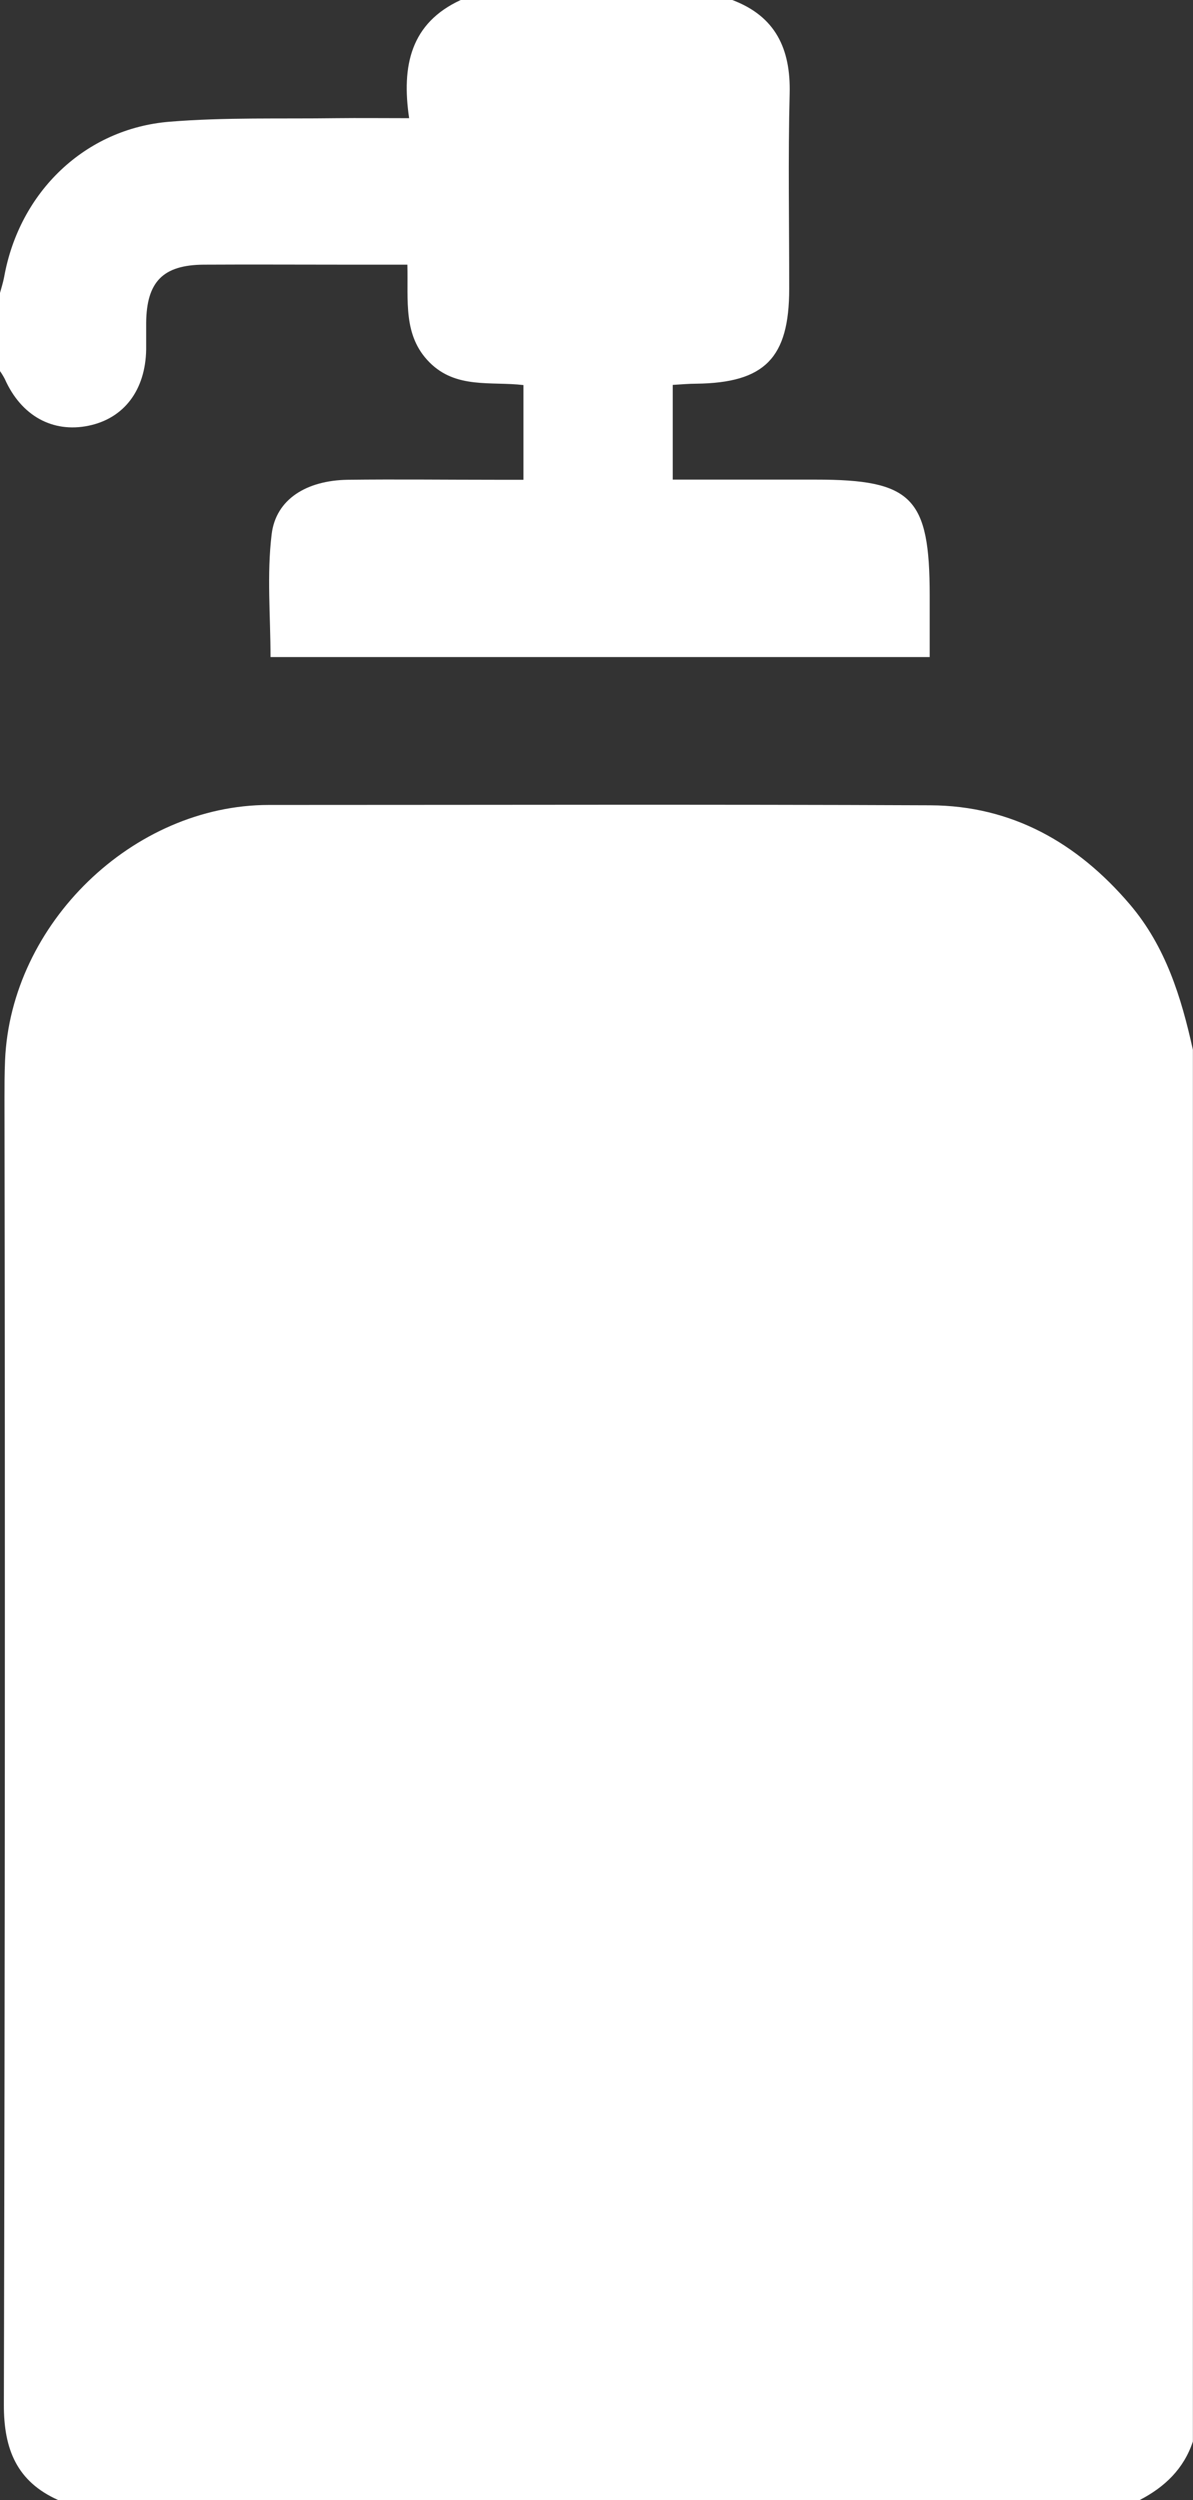
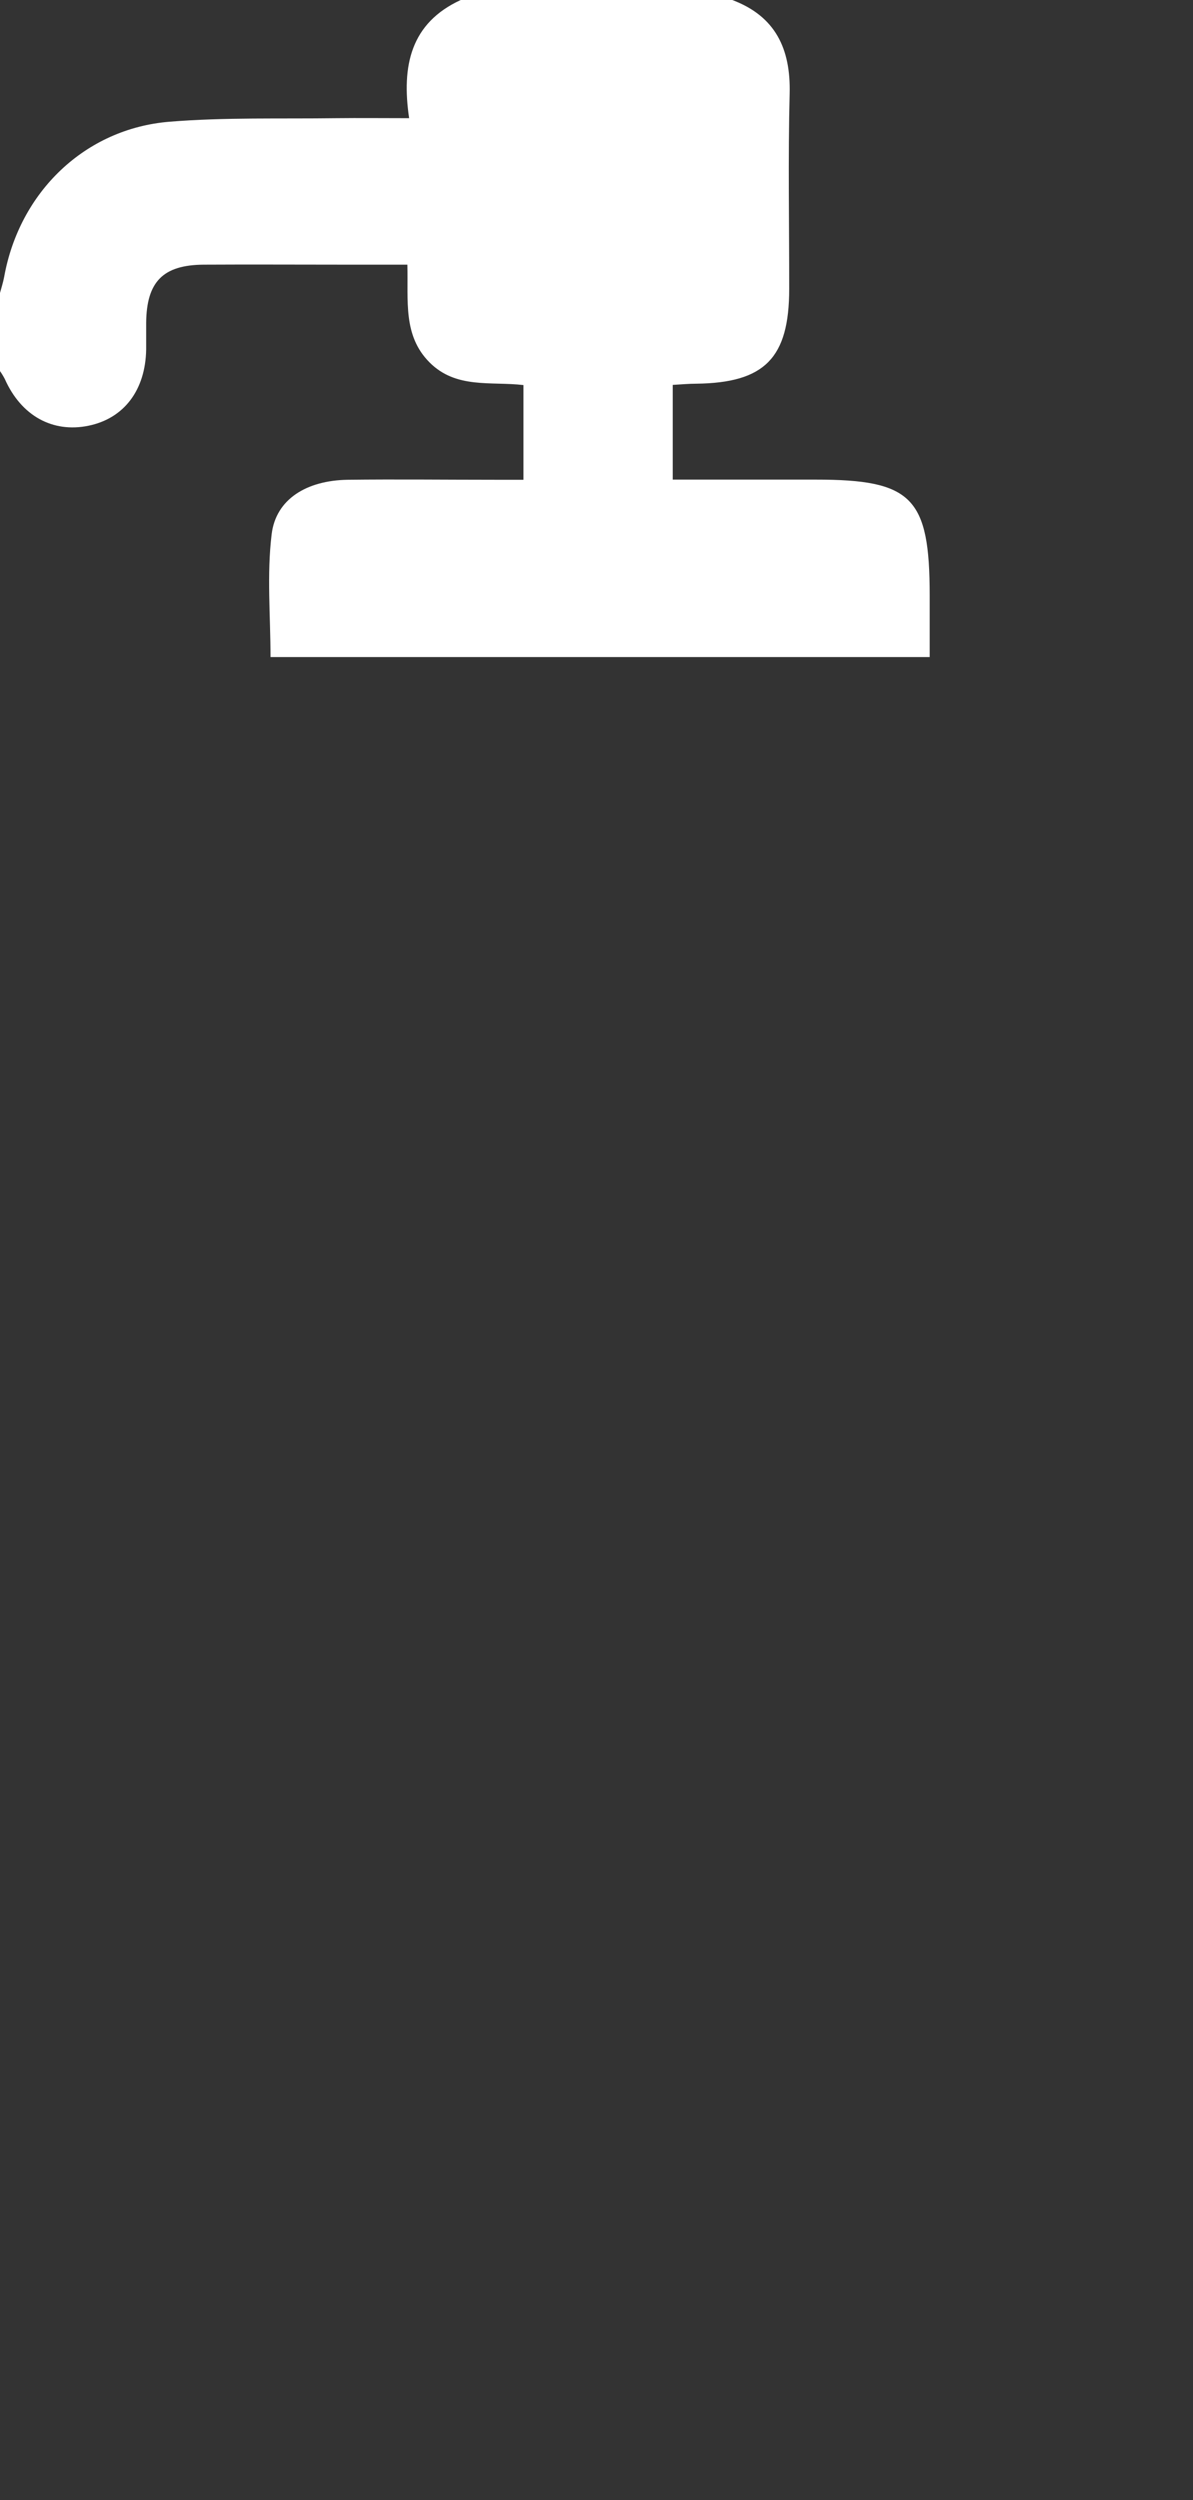
<svg xmlns="http://www.w3.org/2000/svg" width="21" height="44" viewBox="0 0 21 44" fill="none">
  <rect x="0" y="0" width="21" height="44" fill="#333333" stroke="none" />
  <g clip-path="url(#clip0_46_1342)">
-     <path d="M20.061 44H1.024C0.298 43.675 0.066 43.109 0.068 42.321C0.087 34.663 0.091 27.006 0.079 19.348C0.079 19.12 0.079 18.89 0.089 18.661C0.191 16.254 2.342 14.168 4.732 14.167C8.613 14.167 12.494 14.155 16.376 14.173C17.812 14.18 18.963 14.831 19.889 15.918C20.518 16.657 20.794 17.55 20.998 18.476V42.969C20.838 43.452 20.5 43.773 20.061 44Z" fill="white" />
    <path d="M12.89 0C13.65 0.286 13.92 0.859 13.9 1.647C13.871 2.791 13.893 3.938 13.892 5.084C13.892 6.302 13.461 6.739 12.253 6.753C12.128 6.753 12.002 6.765 11.842 6.774V8.441H14.359C16.055 8.441 16.365 8.756 16.365 10.477V11.564H4.762C4.762 10.841 4.695 10.112 4.782 9.402C4.857 8.783 5.4 8.456 6.117 8.444C6.985 8.433 7.852 8.444 8.72 8.444H9.214V6.777C8.64 6.71 8.027 6.848 7.559 6.376C7.091 5.904 7.188 5.295 7.171 4.658H6.061C5.235 4.658 4.411 4.653 3.585 4.658C2.869 4.663 2.581 4.959 2.573 5.677C2.573 5.835 2.573 5.992 2.573 6.15C2.561 6.866 2.183 7.365 1.556 7.493C0.93 7.621 0.375 7.323 0.085 6.671C0.06 6.623 0.032 6.576 0 6.531L0 5.156C0.025 5.063 0.055 4.971 0.073 4.875C0.341 3.381 1.495 2.262 2.988 2.142C3.962 2.063 4.944 2.094 5.922 2.08C6.328 2.075 6.735 2.08 7.202 2.08C7.065 1.155 7.231 0.405 8.11 0H12.89Z" fill="white" />
  </g>
  <defs>
    <clipPath id="clip0_46_1342">
      <rect width="21" height="44" fill="white" />
    </clipPath>
  </defs>
</svg>